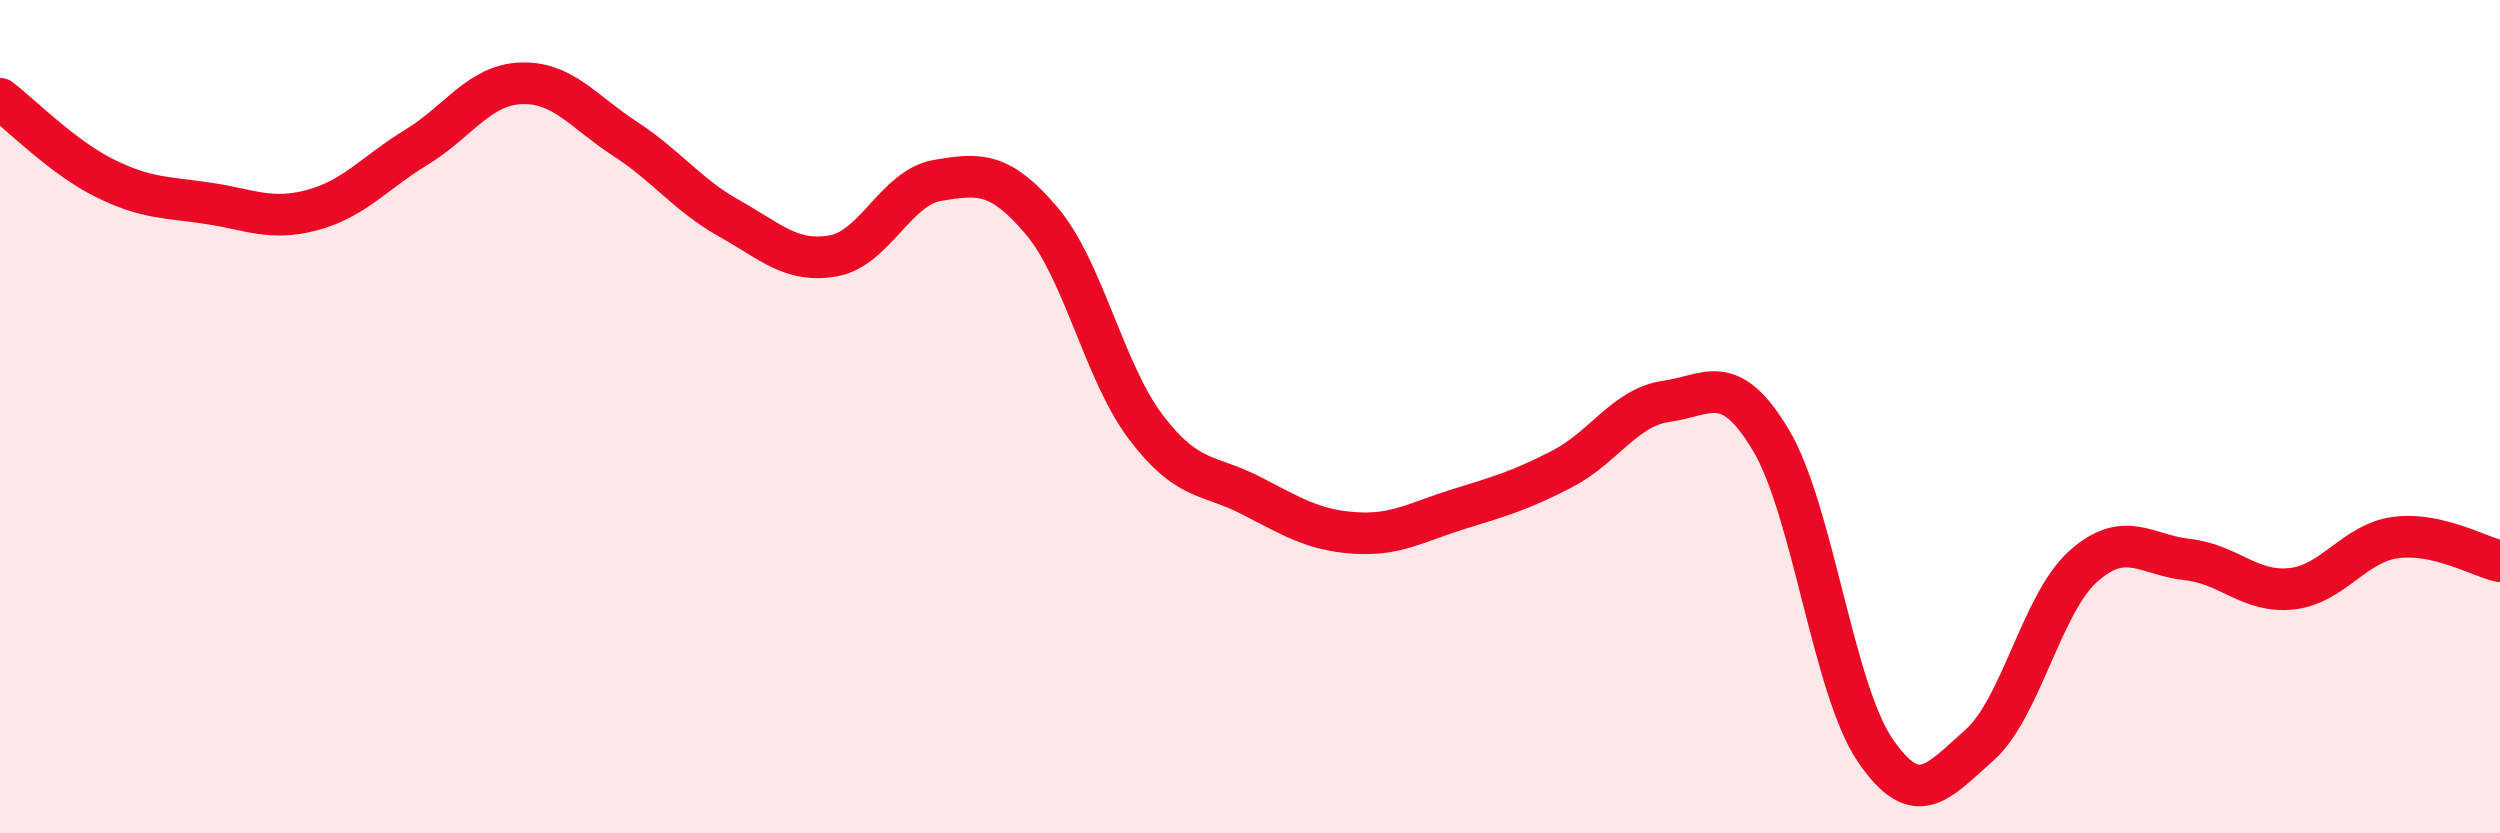
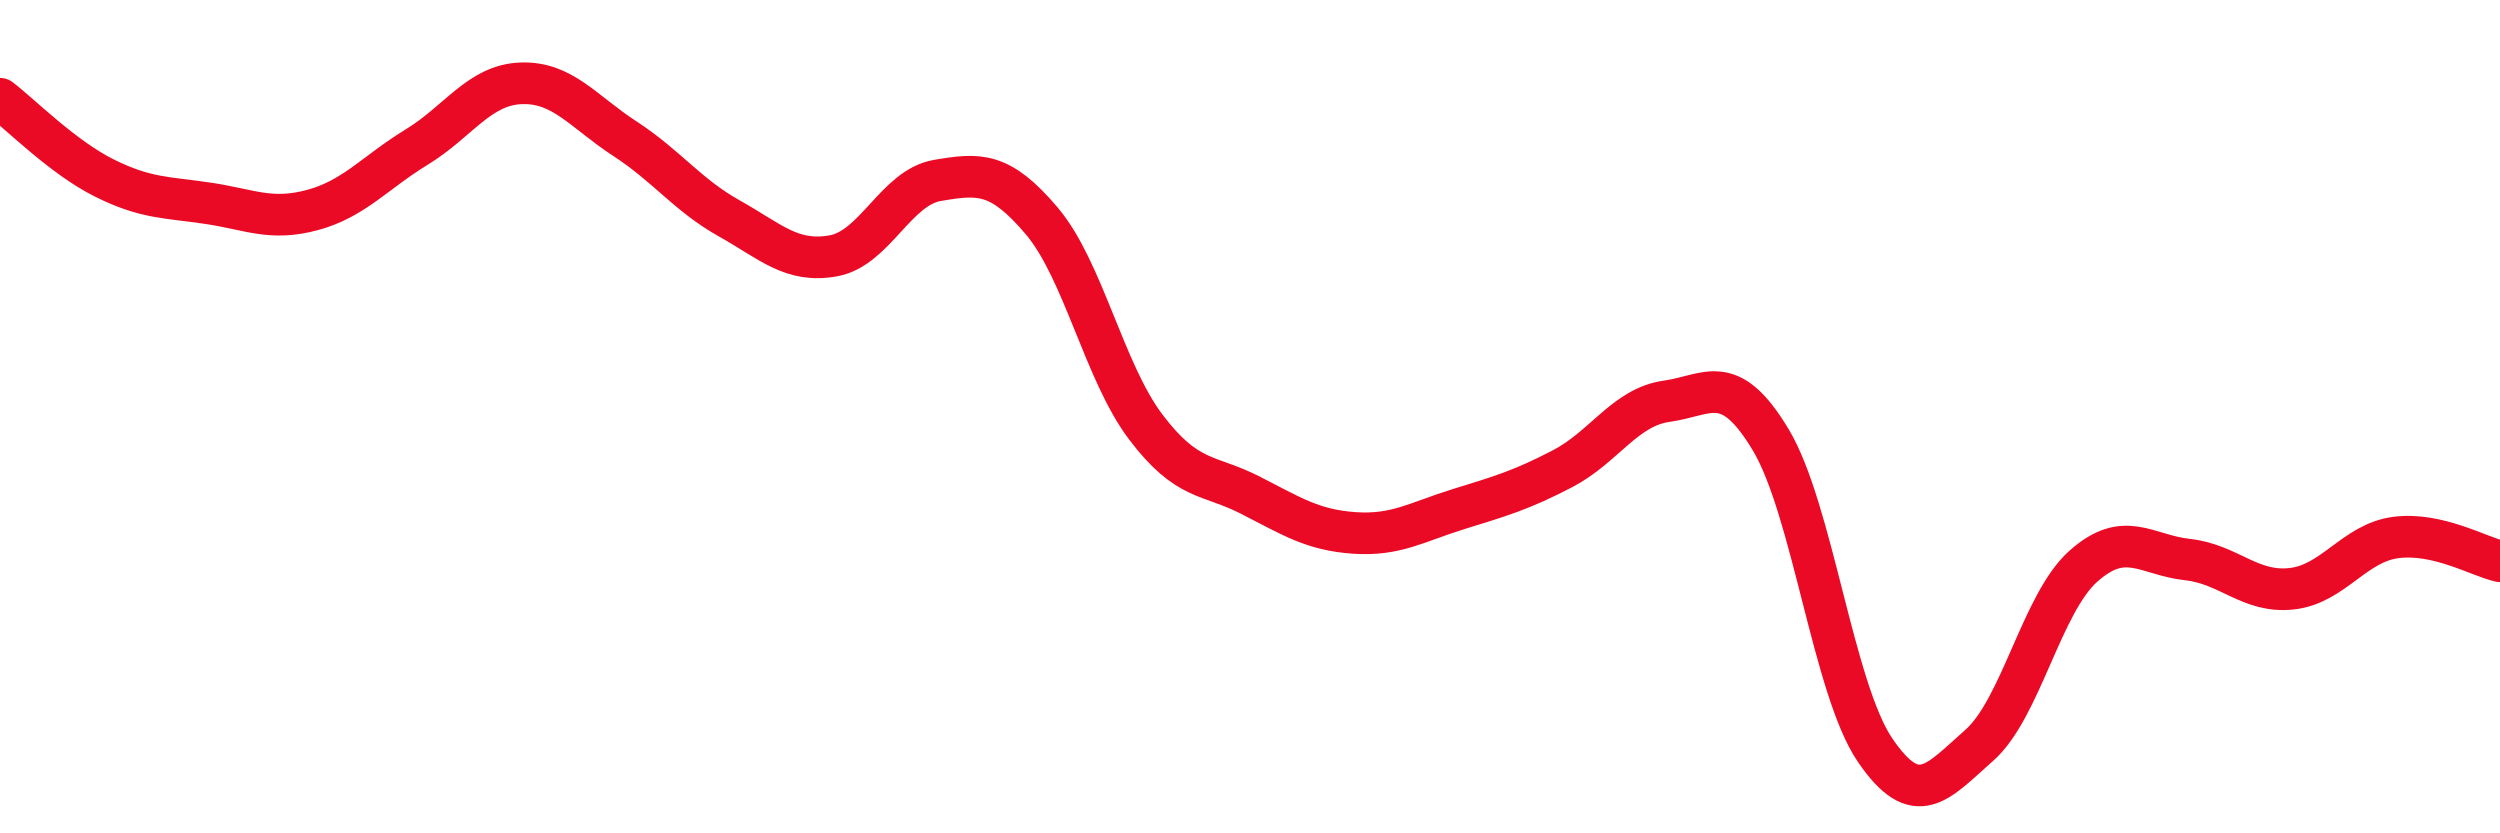
<svg xmlns="http://www.w3.org/2000/svg" width="60" height="20" viewBox="0 0 60 20">
-   <path d="M 0,2.37 C 0.5,2.75 1.5,3.77 2.5,4.27 C 3.5,4.77 4,4.73 5,4.88 C 6,5.03 6.5,5.31 7.5,5.04 C 8.5,4.77 9,4.14 10,3.53 C 11,2.92 11.5,2.04 12.5,2 C 13.5,1.96 14,2.68 15,3.33 C 16,3.98 16.5,4.68 17.5,5.24 C 18.5,5.8 19,6.32 20,6.14 C 21,5.96 21.5,4.5 22.5,4.33 C 23.5,4.16 24,4.12 25,5.3 C 26,6.48 26.5,8.93 27.5,10.25 C 28.5,11.57 29,11.37 30,11.88 C 31,12.39 31.5,12.72 32.5,12.79 C 33.5,12.86 34,12.53 35,12.22 C 36,11.91 36.5,11.77 37.5,11.25 C 38.5,10.73 39,9.77 40,9.63 C 41,9.49 41.5,8.89 42.5,10.56 C 43.5,12.23 44,16.53 45,18 C 46,19.47 46.5,18.77 47.5,17.89 C 48.5,17.01 49,14.48 50,13.59 C 51,12.7 51.5,13.32 52.5,13.43 C 53.5,13.54 54,14.24 55,14.13 C 56,14.02 56.5,13.03 57.5,12.9 C 58.5,12.77 59.5,13.36 60,13.47L60 20L0 20Z" fill="#EB0A25" opacity="0.1" stroke-linecap="round" stroke-linejoin="round" />
  <path d="M 0,2.37 C 0.5,2.75 1.5,3.77 2.5,4.27 C 3.5,4.77 4,4.73 5,4.88 C 6,5.03 6.5,5.31 7.5,5.04 C 8.5,4.77 9,4.14 10,3.53 C 11,2.92 11.5,2.04 12.5,2 C 13.5,1.96 14,2.68 15,3.33 C 16,3.98 16.5,4.68 17.5,5.24 C 18.5,5.8 19,6.32 20,6.14 C 21,5.96 21.5,4.5 22.5,4.33 C 23.5,4.16 24,4.12 25,5.3 C 26,6.48 26.5,8.93 27.5,10.25 C 28.5,11.57 29,11.37 30,11.88 C 31,12.39 31.5,12.72 32.5,12.79 C 33.5,12.86 34,12.53 35,12.22 C 36,11.91 36.5,11.77 37.5,11.25 C 38.5,10.73 39,9.77 40,9.63 C 41,9.49 41.5,8.89 42.5,10.56 C 43.5,12.23 44,16.53 45,18 C 46,19.47 46.5,18.77 47.5,17.89 C 48.5,17.01 49,14.48 50,13.59 C 51,12.7 51.5,13.32 52.5,13.43 C 53.5,13.54 54,14.24 55,14.13 C 56,14.02 56.5,13.03 57.5,12.9 C 58.5,12.77 59.5,13.36 60,13.47" stroke="#EB0A25" stroke-width="1" fill="none" stroke-linecap="round" stroke-linejoin="round" />
</svg>